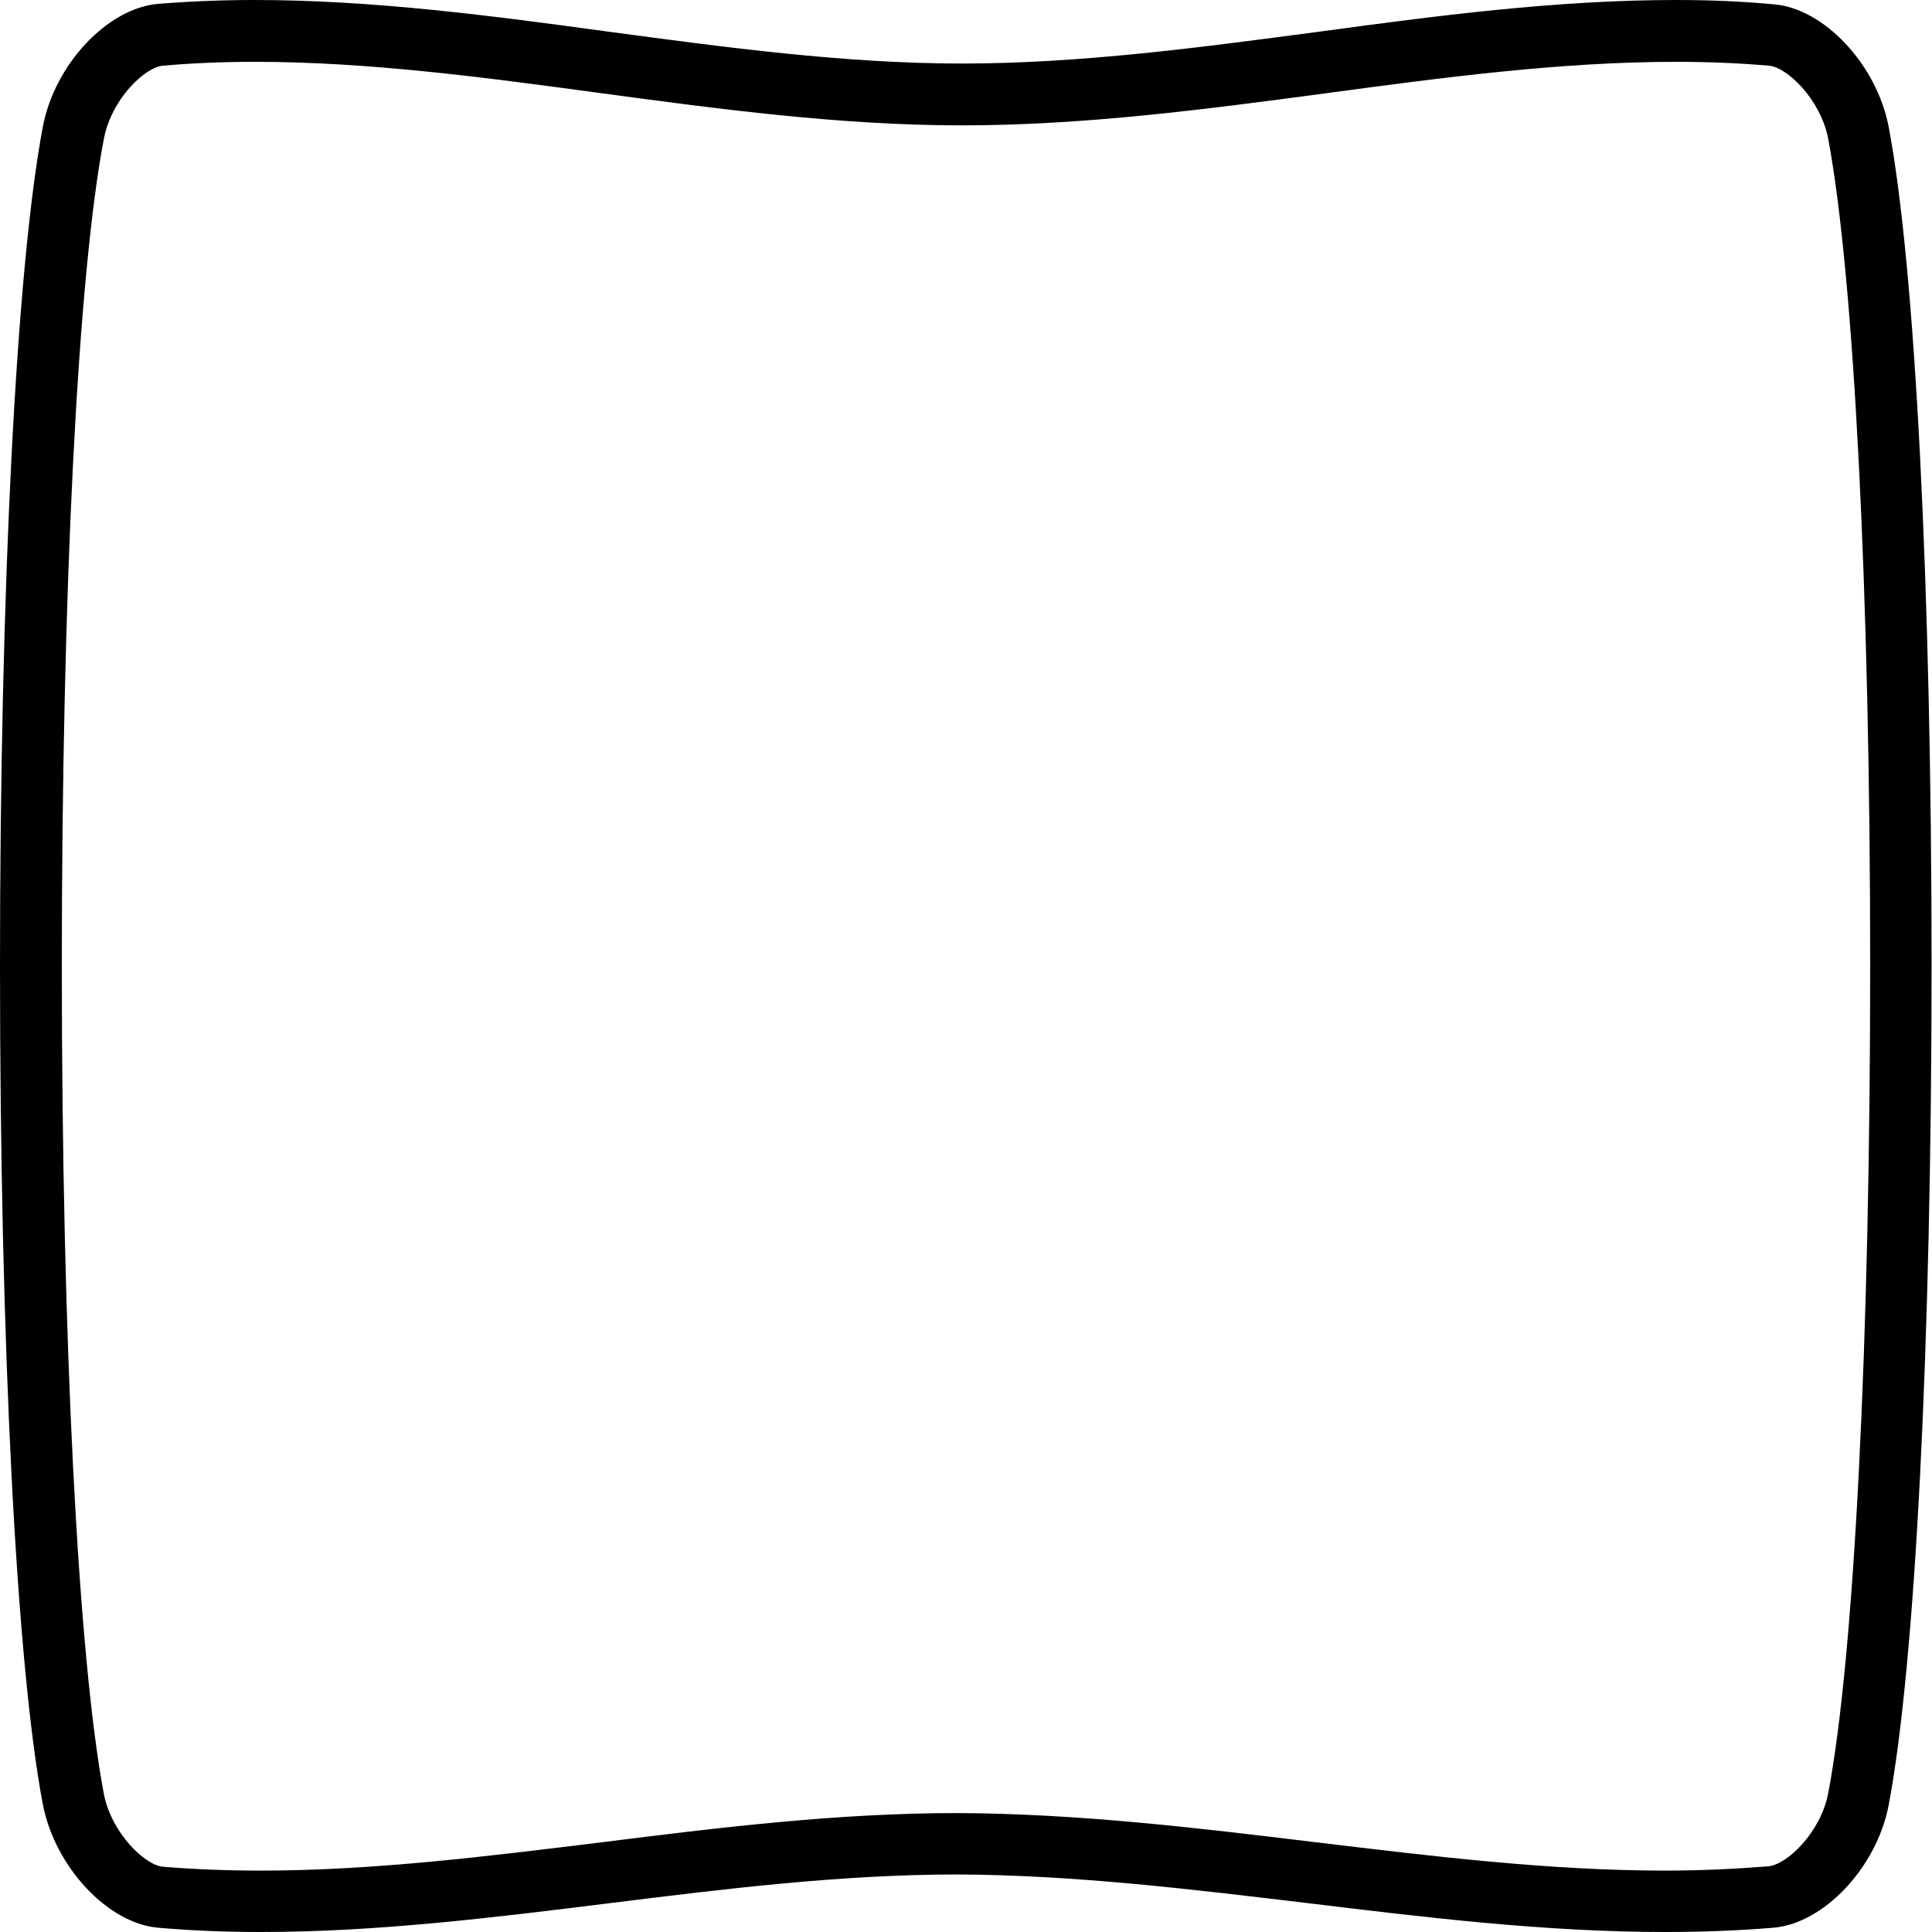
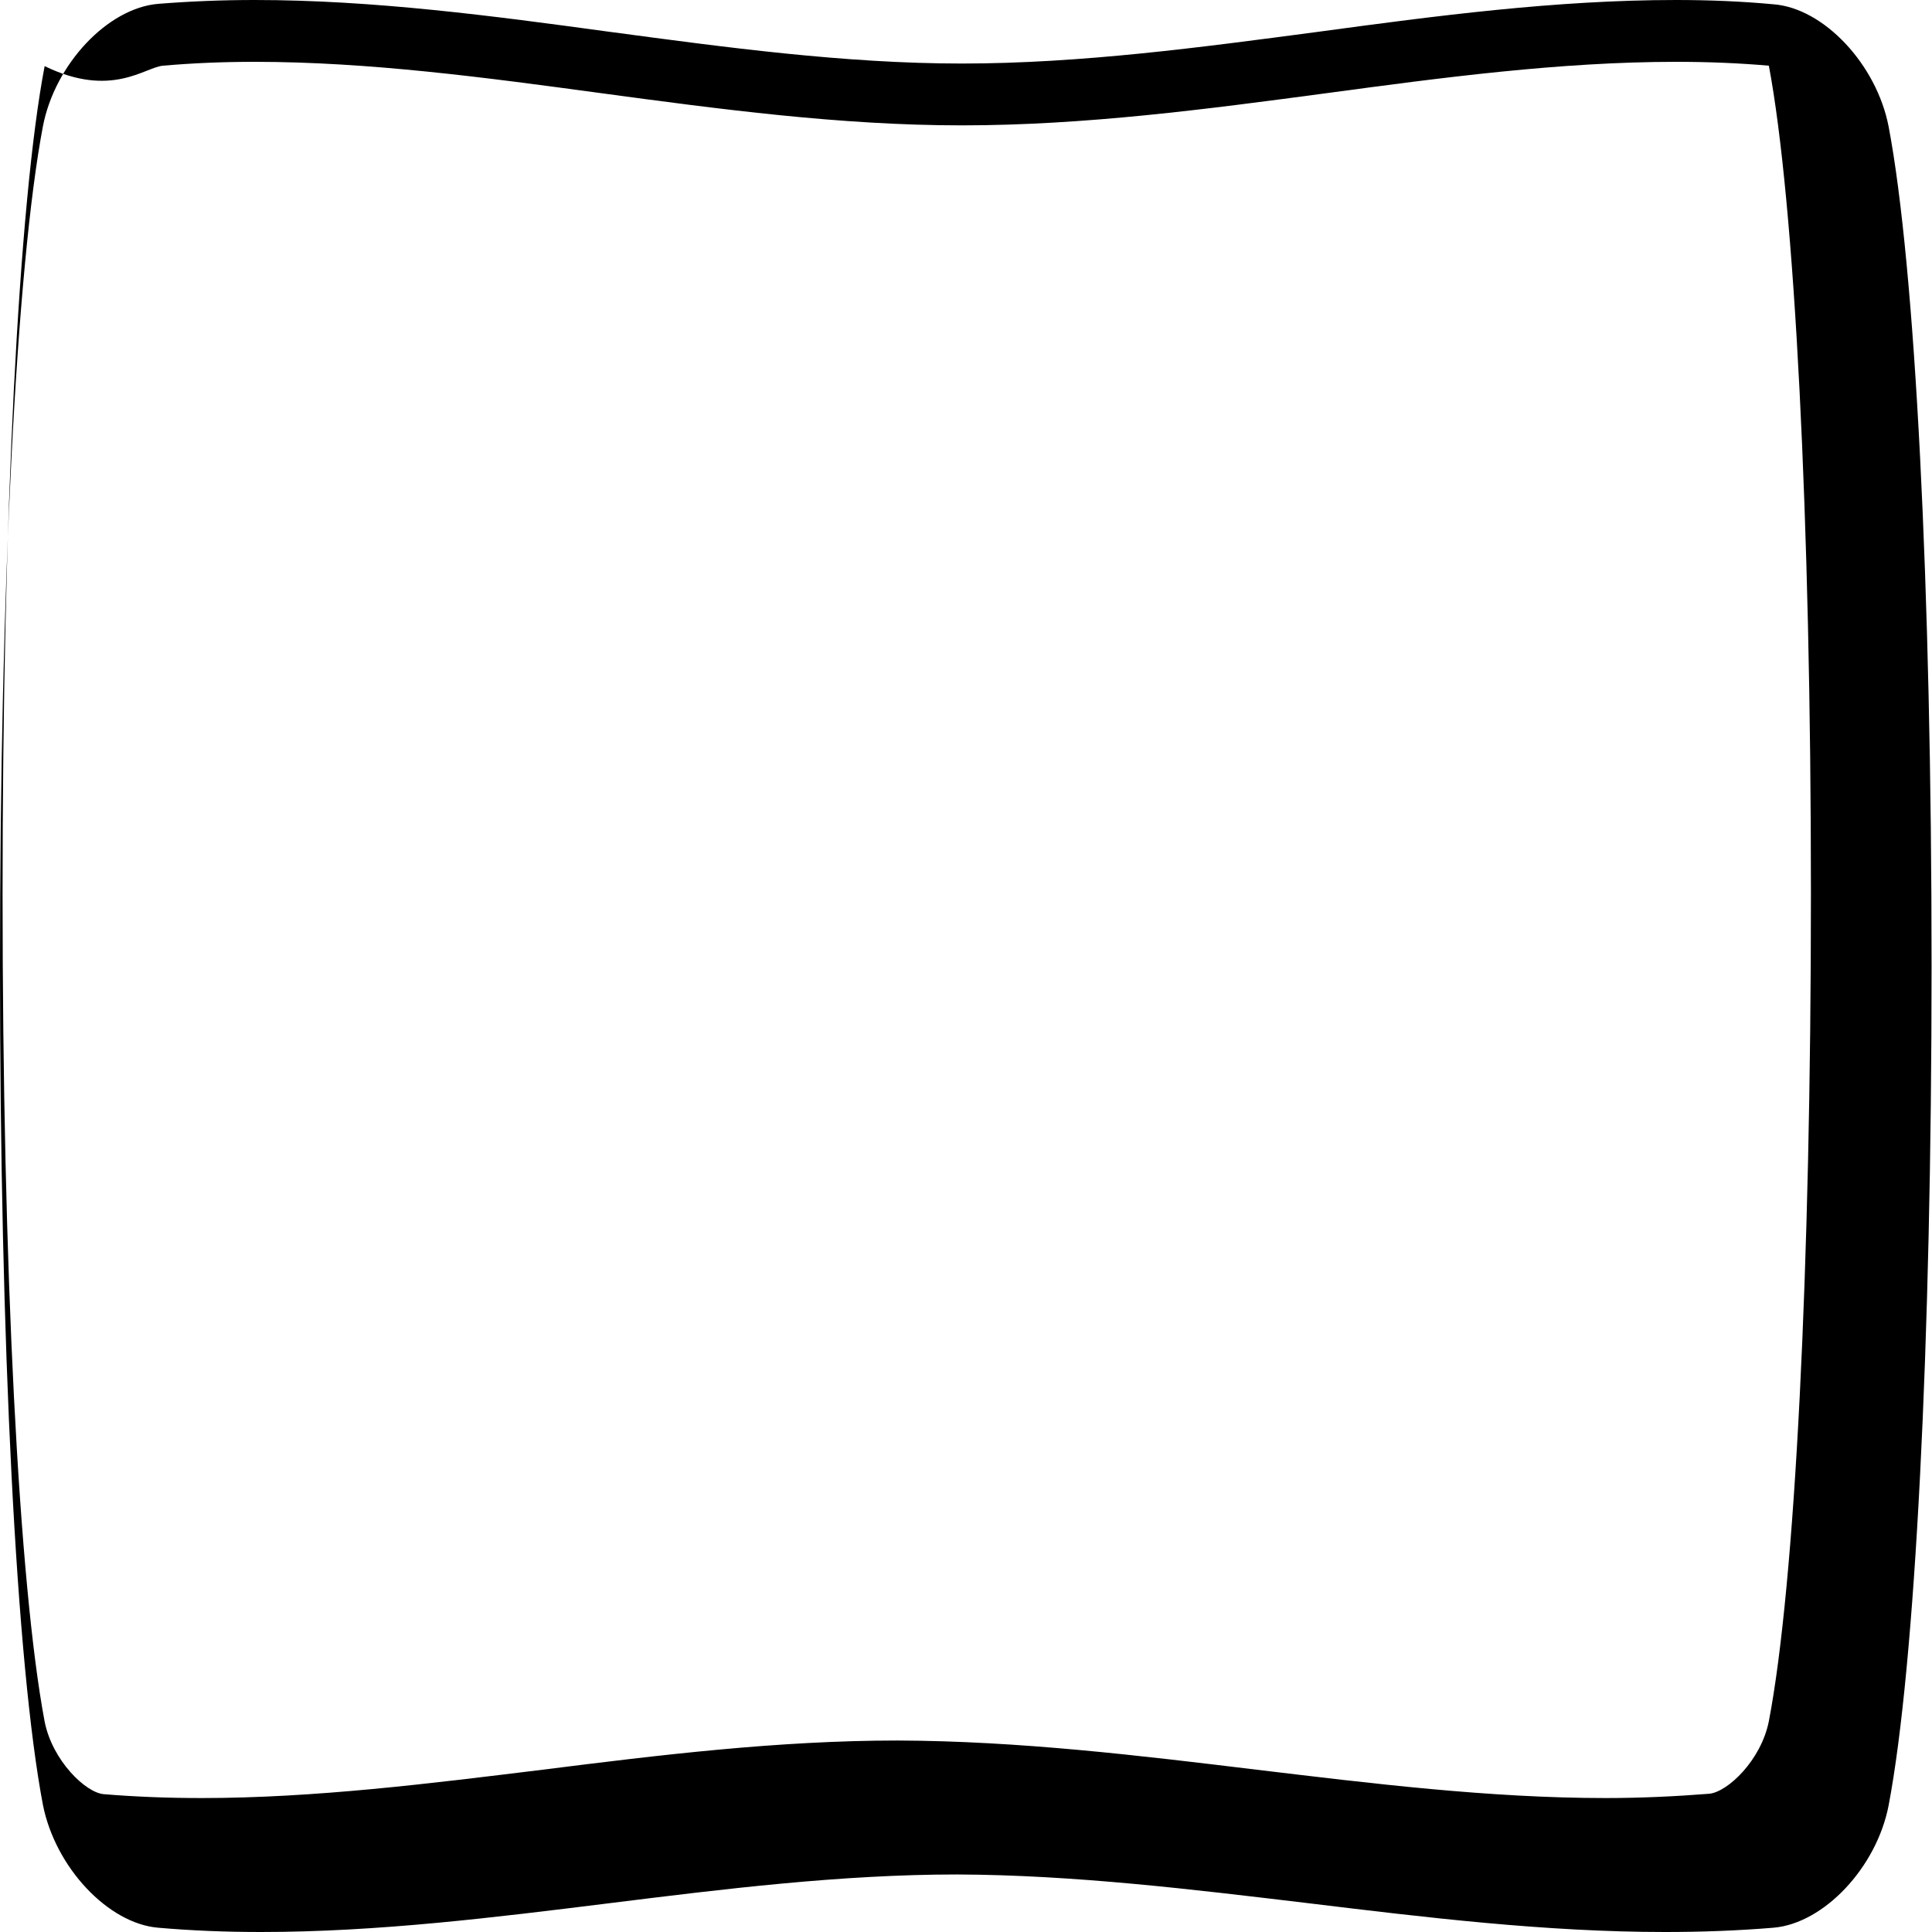
<svg xmlns="http://www.w3.org/2000/svg" version="1.1" id="Layer_1" x="0px" y="0px" viewBox="0 0 450 450" style="enable-background:new 0 0 450 450;" xml:space="preserve">
  <g>
-     <path d="M59.3,14.4c26.7,0,54.1,3.7,80.7,7.3c27.4,3.7,55.8,7.5,84,7.5c28.7,0,57.3-3.8,85-7.5c26.7-3.6,54.4-7.3,81.4-7.3   c7.5,0,14.7,0.3,21.6,0.9c4.2,0.3,12,7.8,13.8,16.9c6,31.8,9.8,105.7,9.8,192.8c0,87.1-3.7,161-9.8,192.8   c-1.8,9.1-9.6,16.5-13.9,16.9c-7.6,0.6-15.7,1-24.1,1c-27,0-54.6-3.4-81.3-6.6c-27.2-3.3-55.4-6.7-83.6-6.8   c-27.9,0-55.7,3.4-82.7,6.8c-26.1,3.2-53.1,6.6-79.4,6.6c-8,0-15.5-0.3-22.8-0.9c-4.2-0.3-12-7.8-13.8-16.9   c-6-31.8-9.8-105.7-9.8-192.8c0-87.1,3.7-161,9.8-192.8C26,23,33.8,15.6,38,15.3C44.8,14.7,51.9,14.4,59.3,14.4 M59.3,0   c-7.5,0-15,0.3-22.5,0.9c-11.7,1-24,14-26.8,28.5C3.8,62.1,0,137,0,224.9s3.8,162.9,10,195.5C12.9,435,25.2,448,36.8,449   c8,0.7,16,1,24,1c27.2,0,54.5-3.4,81.1-6.7c26.5-3.3,54-6.7,81-6.7c27.3,0.1,55.1,3.5,81.9,6.7c27.2,3.3,55.2,6.7,83,6.7   c8.4,0,16.9-0.3,25.3-1c11.7-1,24-14,26.8-28.5c6.2-32.6,10-107.5,10-195.5s-3.8-162.9-10-195.5c-2.8-14.5-15.1-27.6-26.8-28.5   C405.6,0.3,398,0,390.4,0c-28,0-56,3.7-83.3,7.4c-27.2,3.6-55.3,7.4-83.1,7.4c-27.3,0-55.2-3.8-82.1-7.4C114.8,3.7,87,0,59.3,0   L59.3,0z" />
+     <path d="M59.3,14.4c26.7,0,54.1,3.7,80.7,7.3c27.4,3.7,55.8,7.5,84,7.5c28.7,0,57.3-3.8,85-7.5c26.7-3.6,54.4-7.3,81.4-7.3   c7.5,0,14.7,0.3,21.6,0.9c6,31.8,9.8,105.7,9.8,192.8c0,87.1-3.7,161-9.8,192.8   c-1.8,9.1-9.6,16.5-13.9,16.9c-7.6,0.6-15.7,1-24.1,1c-27,0-54.6-3.4-81.3-6.6c-27.2-3.3-55.4-6.7-83.6-6.8   c-27.9,0-55.7,3.4-82.7,6.8c-26.1,3.2-53.1,6.6-79.4,6.6c-8,0-15.5-0.3-22.8-0.9c-4.2-0.3-12-7.8-13.8-16.9   c-6-31.8-9.8-105.7-9.8-192.8c0-87.1,3.7-161,9.8-192.8C26,23,33.8,15.6,38,15.3C44.8,14.7,51.9,14.4,59.3,14.4 M59.3,0   c-7.5,0-15,0.3-22.5,0.9c-11.7,1-24,14-26.8,28.5C3.8,62.1,0,137,0,224.9s3.8,162.9,10,195.5C12.9,435,25.2,448,36.8,449   c8,0.7,16,1,24,1c27.2,0,54.5-3.4,81.1-6.7c26.5-3.3,54-6.7,81-6.7c27.3,0.1,55.1,3.5,81.9,6.7c27.2,3.3,55.2,6.7,83,6.7   c8.4,0,16.9-0.3,25.3-1c11.7-1,24-14,26.8-28.5c6.2-32.6,10-107.5,10-195.5s-3.8-162.9-10-195.5c-2.8-14.5-15.1-27.6-26.8-28.5   C405.6,0.3,398,0,390.4,0c-28,0-56,3.7-83.3,7.4c-27.2,3.6-55.3,7.4-83.1,7.4c-27.3,0-55.2-3.8-82.1-7.4C114.8,3.7,87,0,59.3,0   L59.3,0z" />
  </g>
</svg>